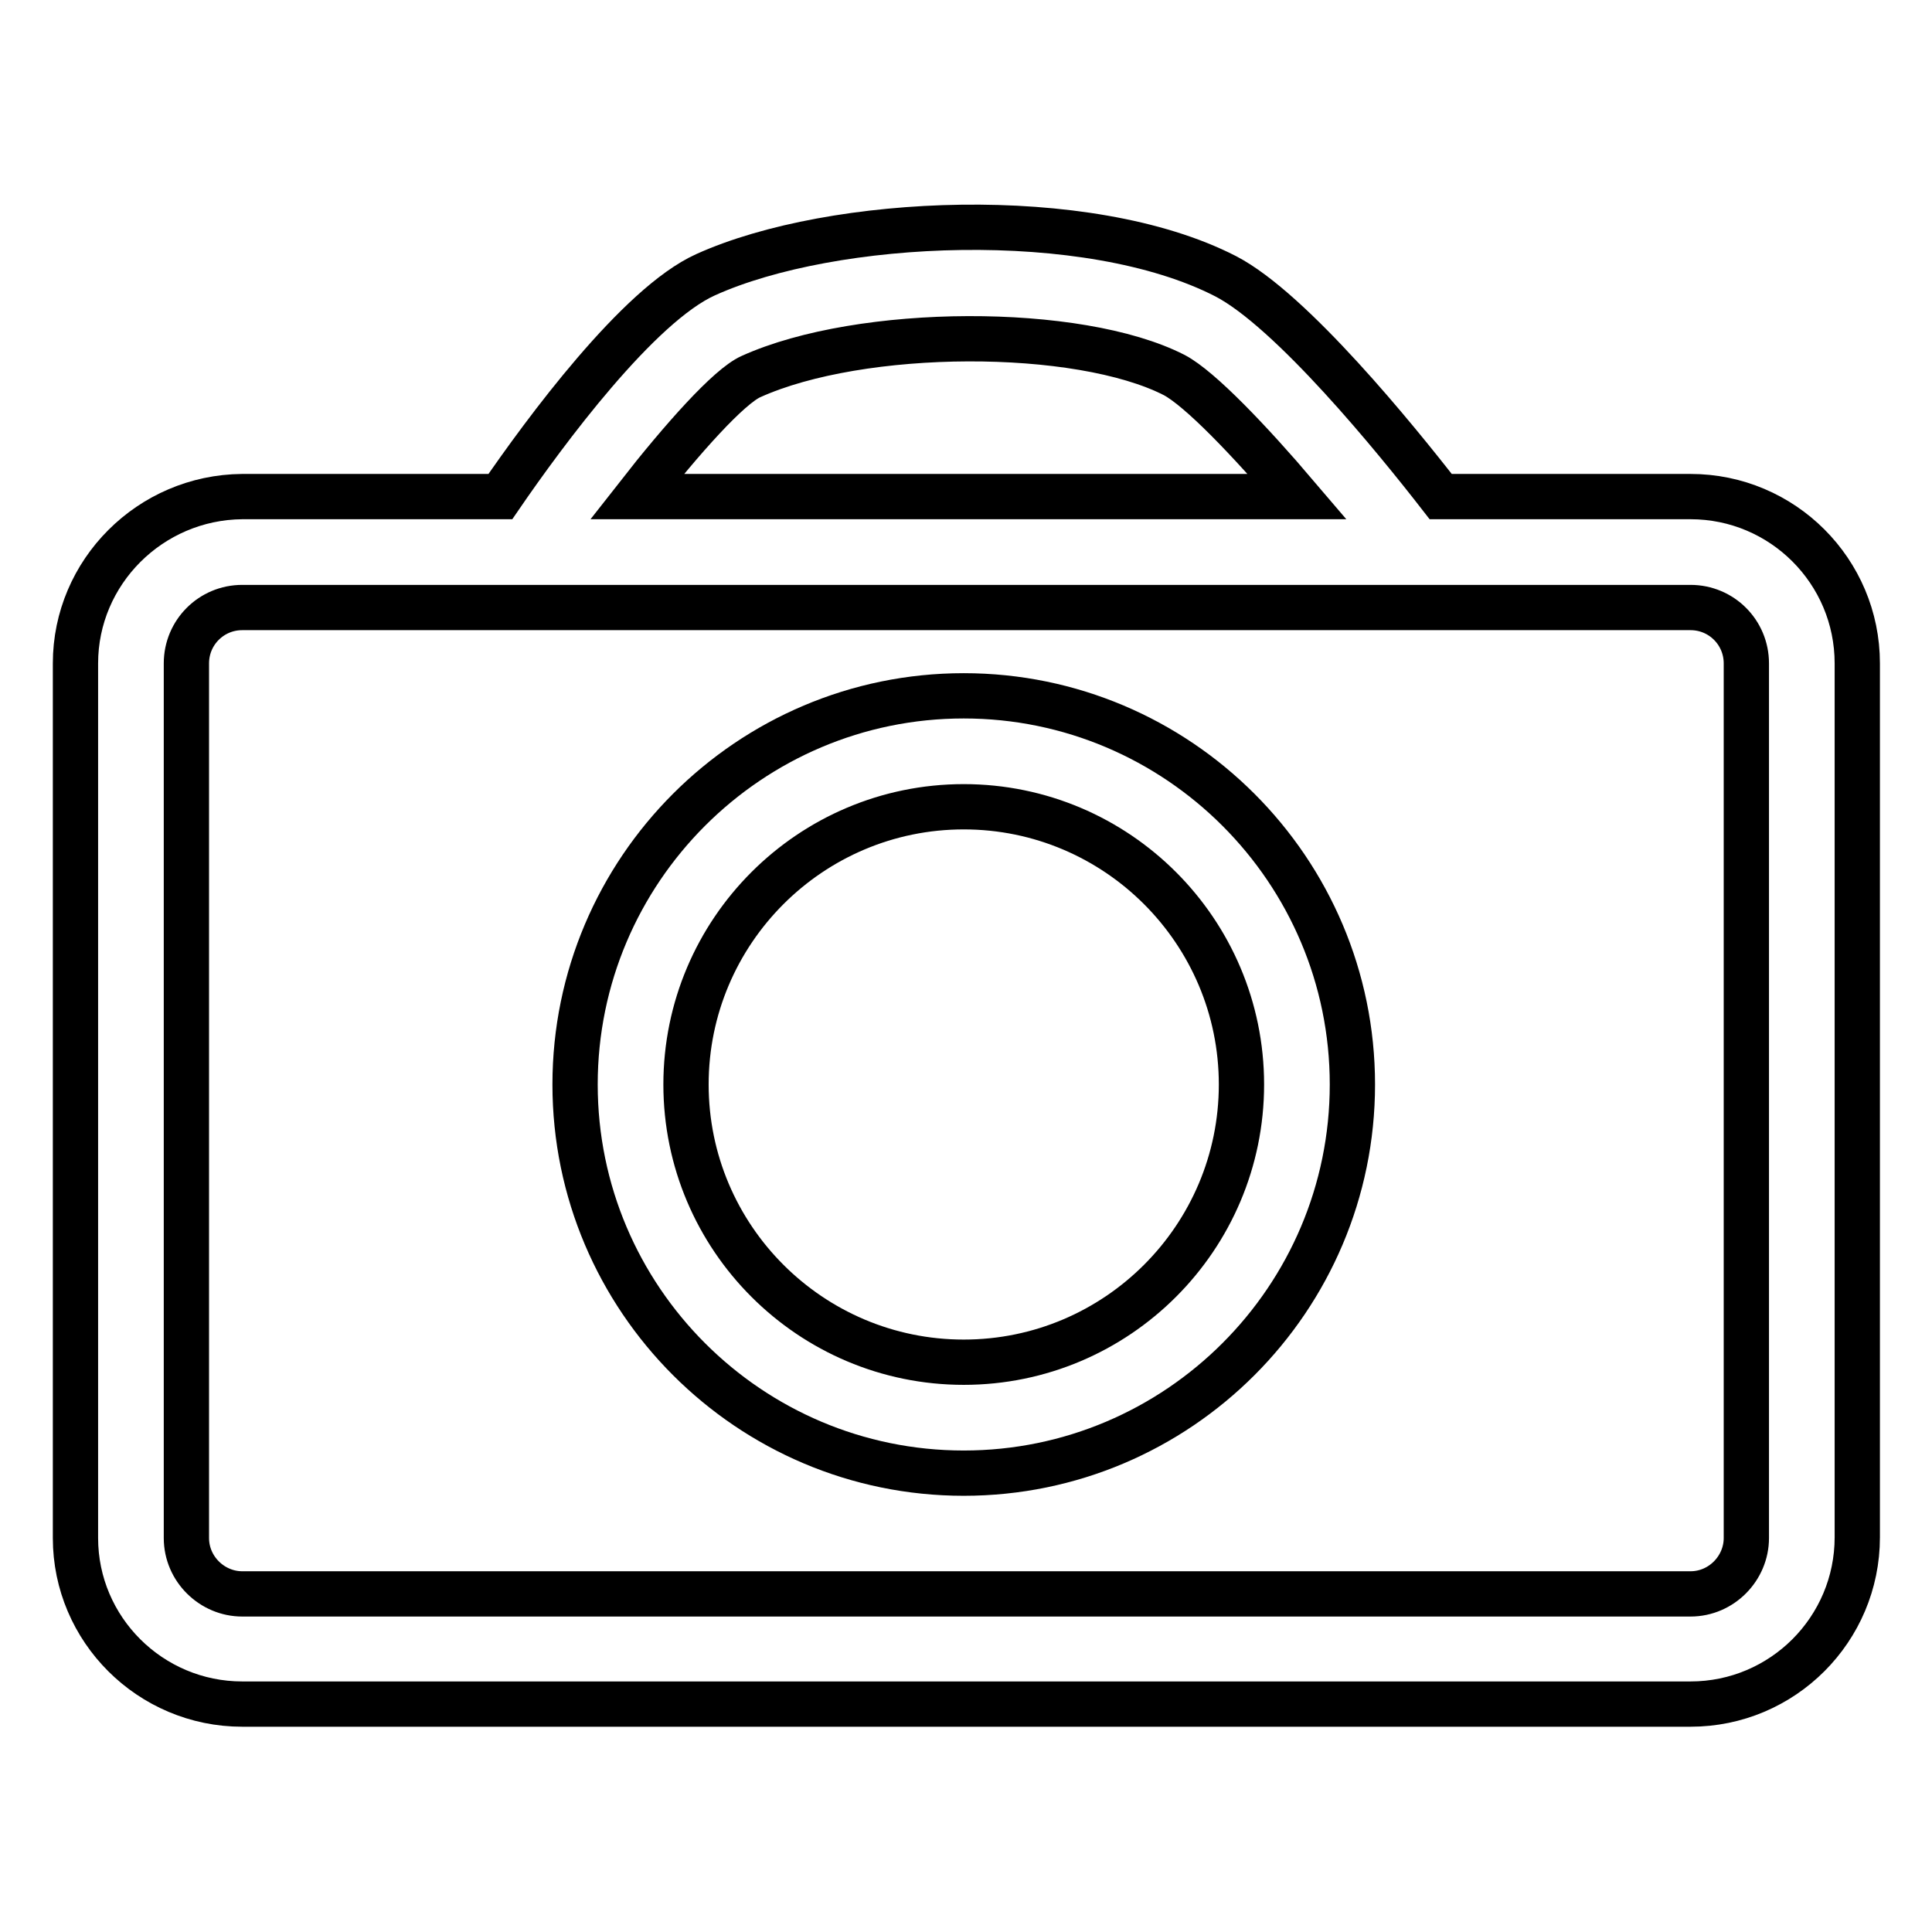
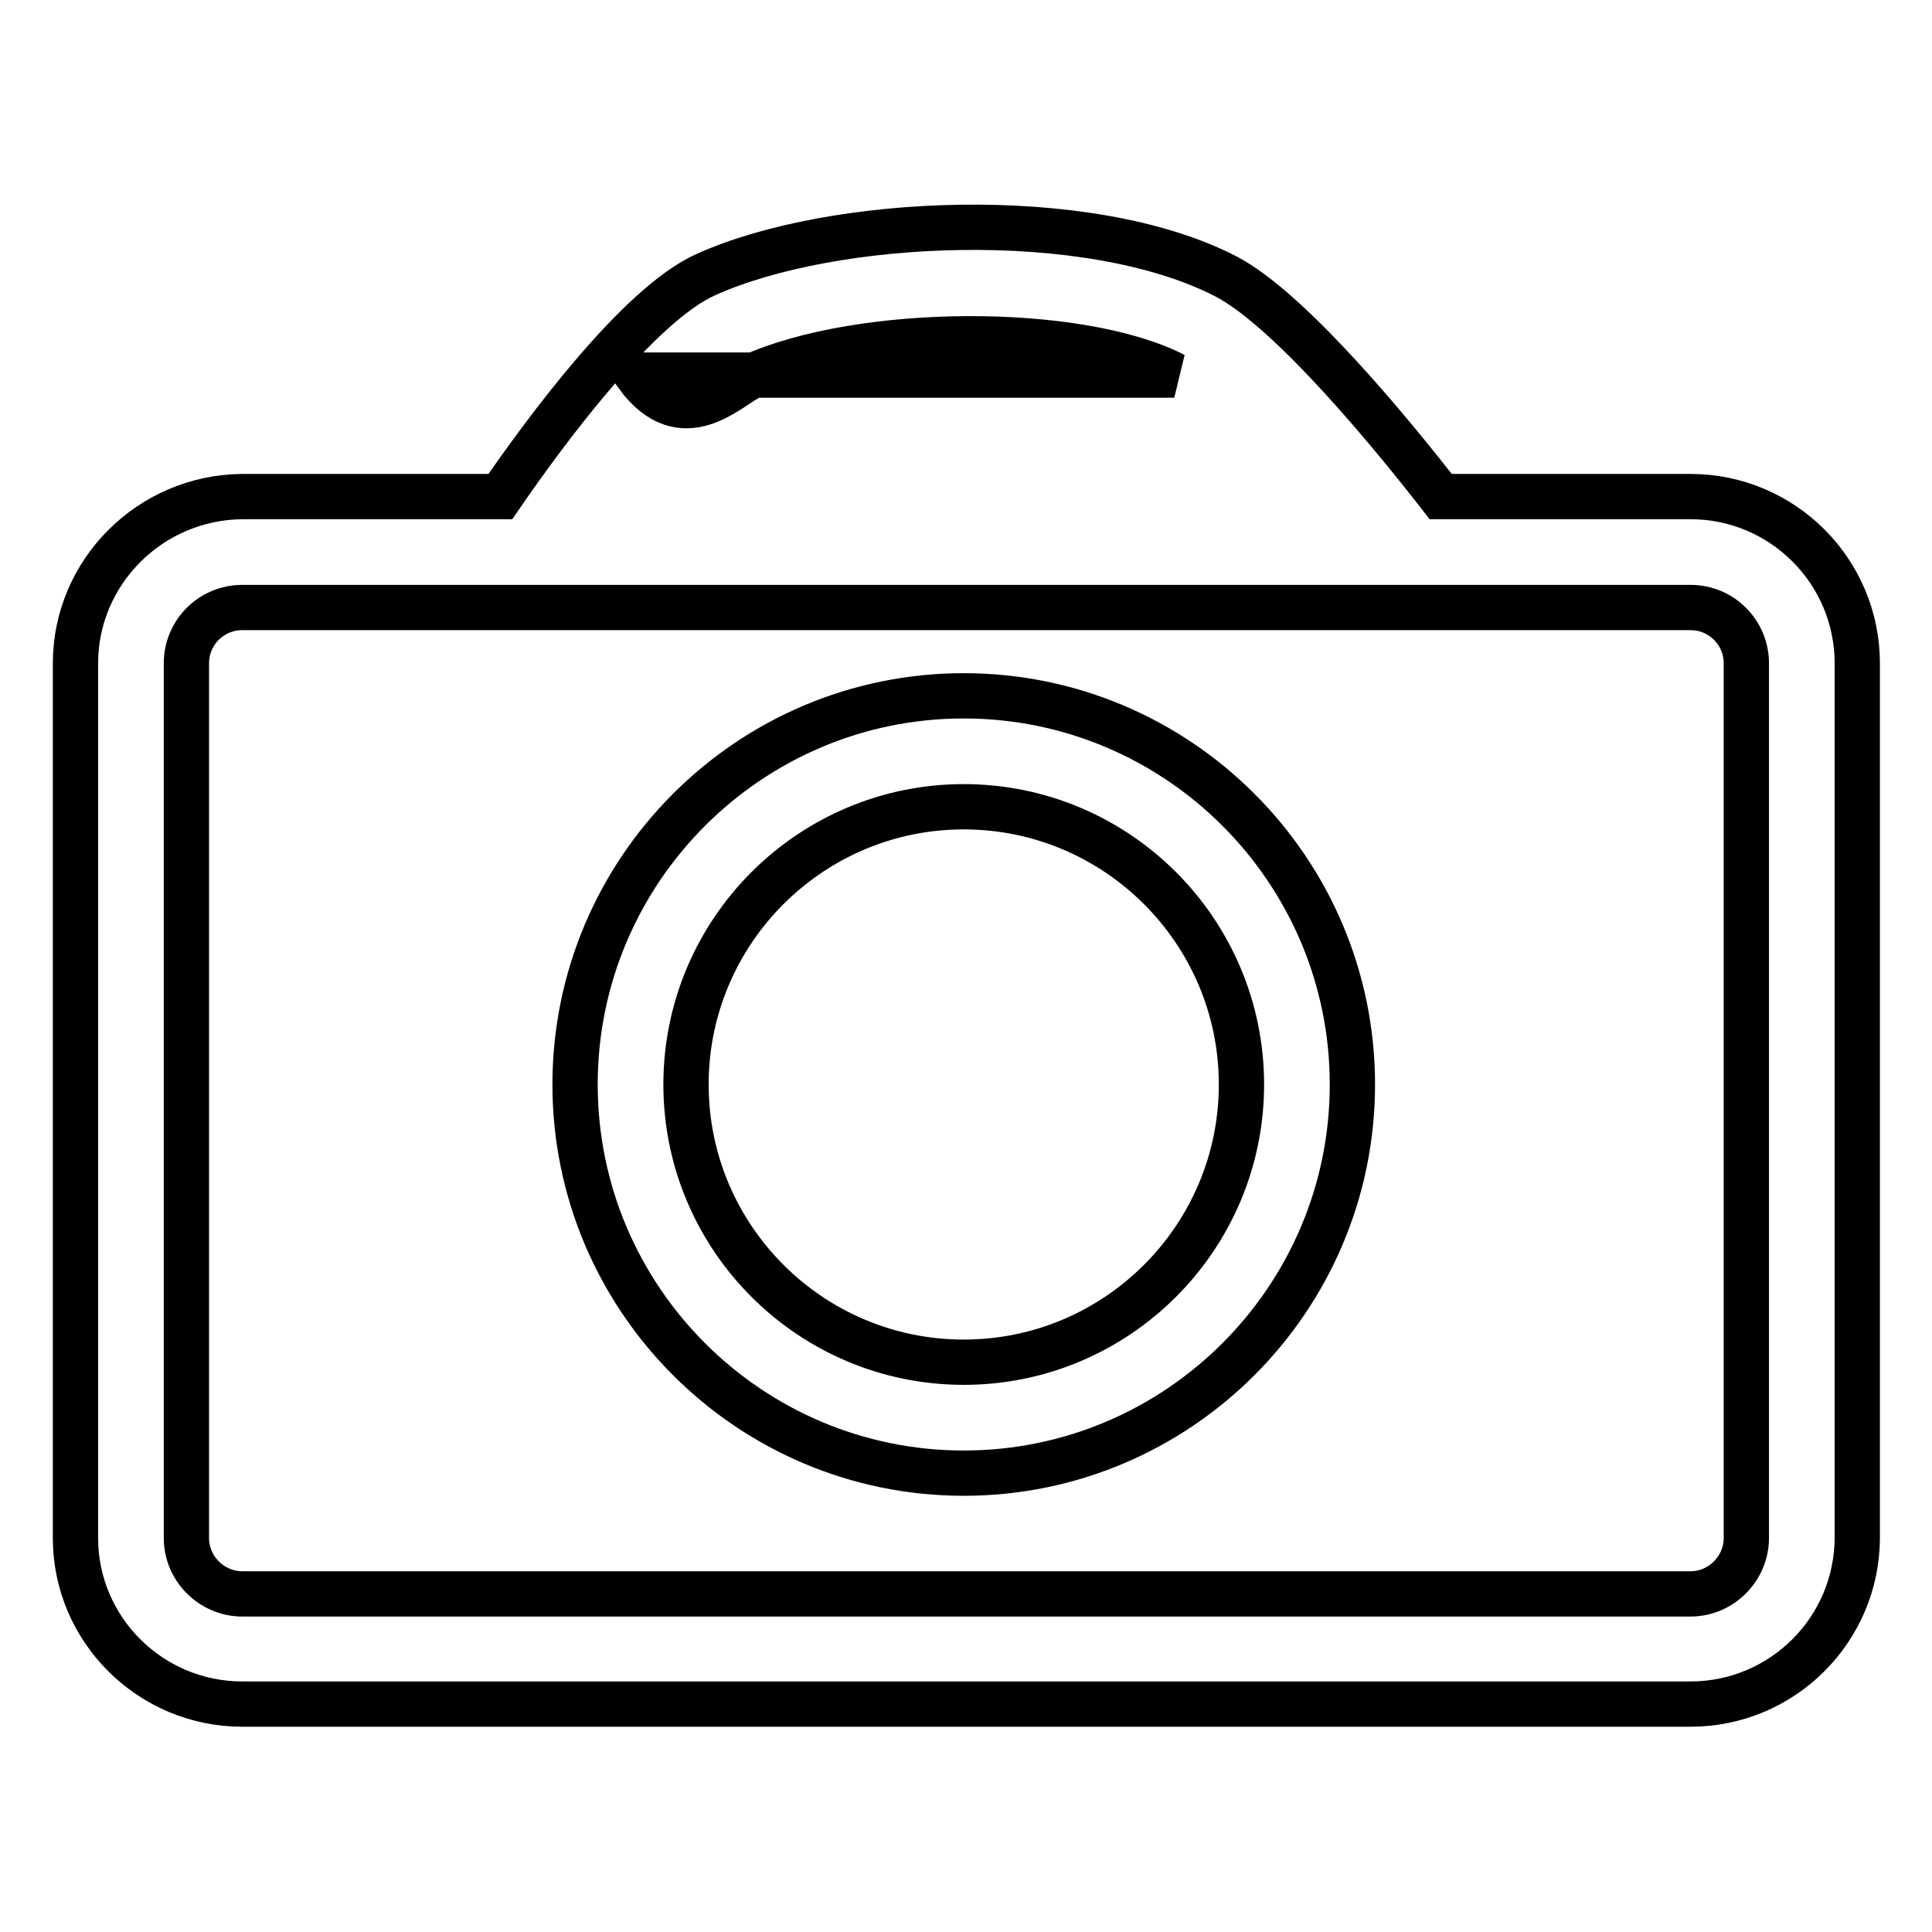
<svg xmlns="http://www.w3.org/2000/svg" version="1.1" x="0px" y="0px" viewBox="0 0 256 256" enable-background="new 0 0 256 256" xml:space="preserve">
  <g>
-     <path stroke-width="6" fill-opacity="0" stroke="#000000" d="M24.7,87.9c0-4.1,3.3-7.4,7.4-7.4h191.9c4.1,0,7.4,3.3,7.4,7.4v115.9c0,4-3.3,7.4-7.4,7.4H32.1 c-4,0-7.4-3.3-7.4-7.4V87.9L24.7,87.9z M99.5,49.9c14.6-6.6,43.4-6.7,56.1-0.2c3.4,1.8,10,8.7,16.3,16.1H84.4 C90.5,58,96.6,51.2,99.5,49.9L99.5,49.9z M32.1,225.8h191.9c12.2,0,22.1-9.9,22.1-22.1V87.9c0-12.2-9.9-22.1-22.1-22.1h-33.1 c-5.9-7.6-19.8-24.7-28.5-29.2c-18.3-9.4-52.1-7.8-68.9-0.2c-8.9,4-21.3,20.8-27.2,29.4H32.1C19.9,65.9,10,75.8,10,87.9v115.9 C10,215.9,19.9,225.8,32.1,225.8z M127.7,106.9c20.3,0,36.8,16.5,36.8,36.8c0,20.3-16.5,36.8-36.8,36.8 c-20.3,0-36.8-16.5-36.8-36.8C90.9,123.4,107.4,106.9,127.7,106.9 M127.7,195.2c28.4,0,51.5-23.1,51.5-51.5 c0-28.4-23.1-51.5-51.5-51.5c-28.4,0-51.5,23.1-51.5,51.5C76.2,172.1,99.3,195.2,127.7,195.2" />
+     <path stroke-width="6" fill-opacity="0" stroke="#000000" d="M24.7,87.9c0-4.1,3.3-7.4,7.4-7.4h191.9c4.1,0,7.4,3.3,7.4,7.4v115.9c0,4-3.3,7.4-7.4,7.4H32.1 c-4,0-7.4-3.3-7.4-7.4V87.9L24.7,87.9z M99.5,49.9c14.6-6.6,43.4-6.7,56.1-0.2H84.4 C90.5,58,96.6,51.2,99.5,49.9L99.5,49.9z M32.1,225.8h191.9c12.2,0,22.1-9.9,22.1-22.1V87.9c0-12.2-9.9-22.1-22.1-22.1h-33.1 c-5.9-7.6-19.8-24.7-28.5-29.2c-18.3-9.4-52.1-7.8-68.9-0.2c-8.9,4-21.3,20.8-27.2,29.4H32.1C19.9,65.9,10,75.8,10,87.9v115.9 C10,215.9,19.9,225.8,32.1,225.8z M127.7,106.9c20.3,0,36.8,16.5,36.8,36.8c0,20.3-16.5,36.8-36.8,36.8 c-20.3,0-36.8-16.5-36.8-36.8C90.9,123.4,107.4,106.9,127.7,106.9 M127.7,195.2c28.4,0,51.5-23.1,51.5-51.5 c0-28.4-23.1-51.5-51.5-51.5c-28.4,0-51.5,23.1-51.5,51.5C76.2,172.1,99.3,195.2,127.7,195.2" />
  </g>
</svg>